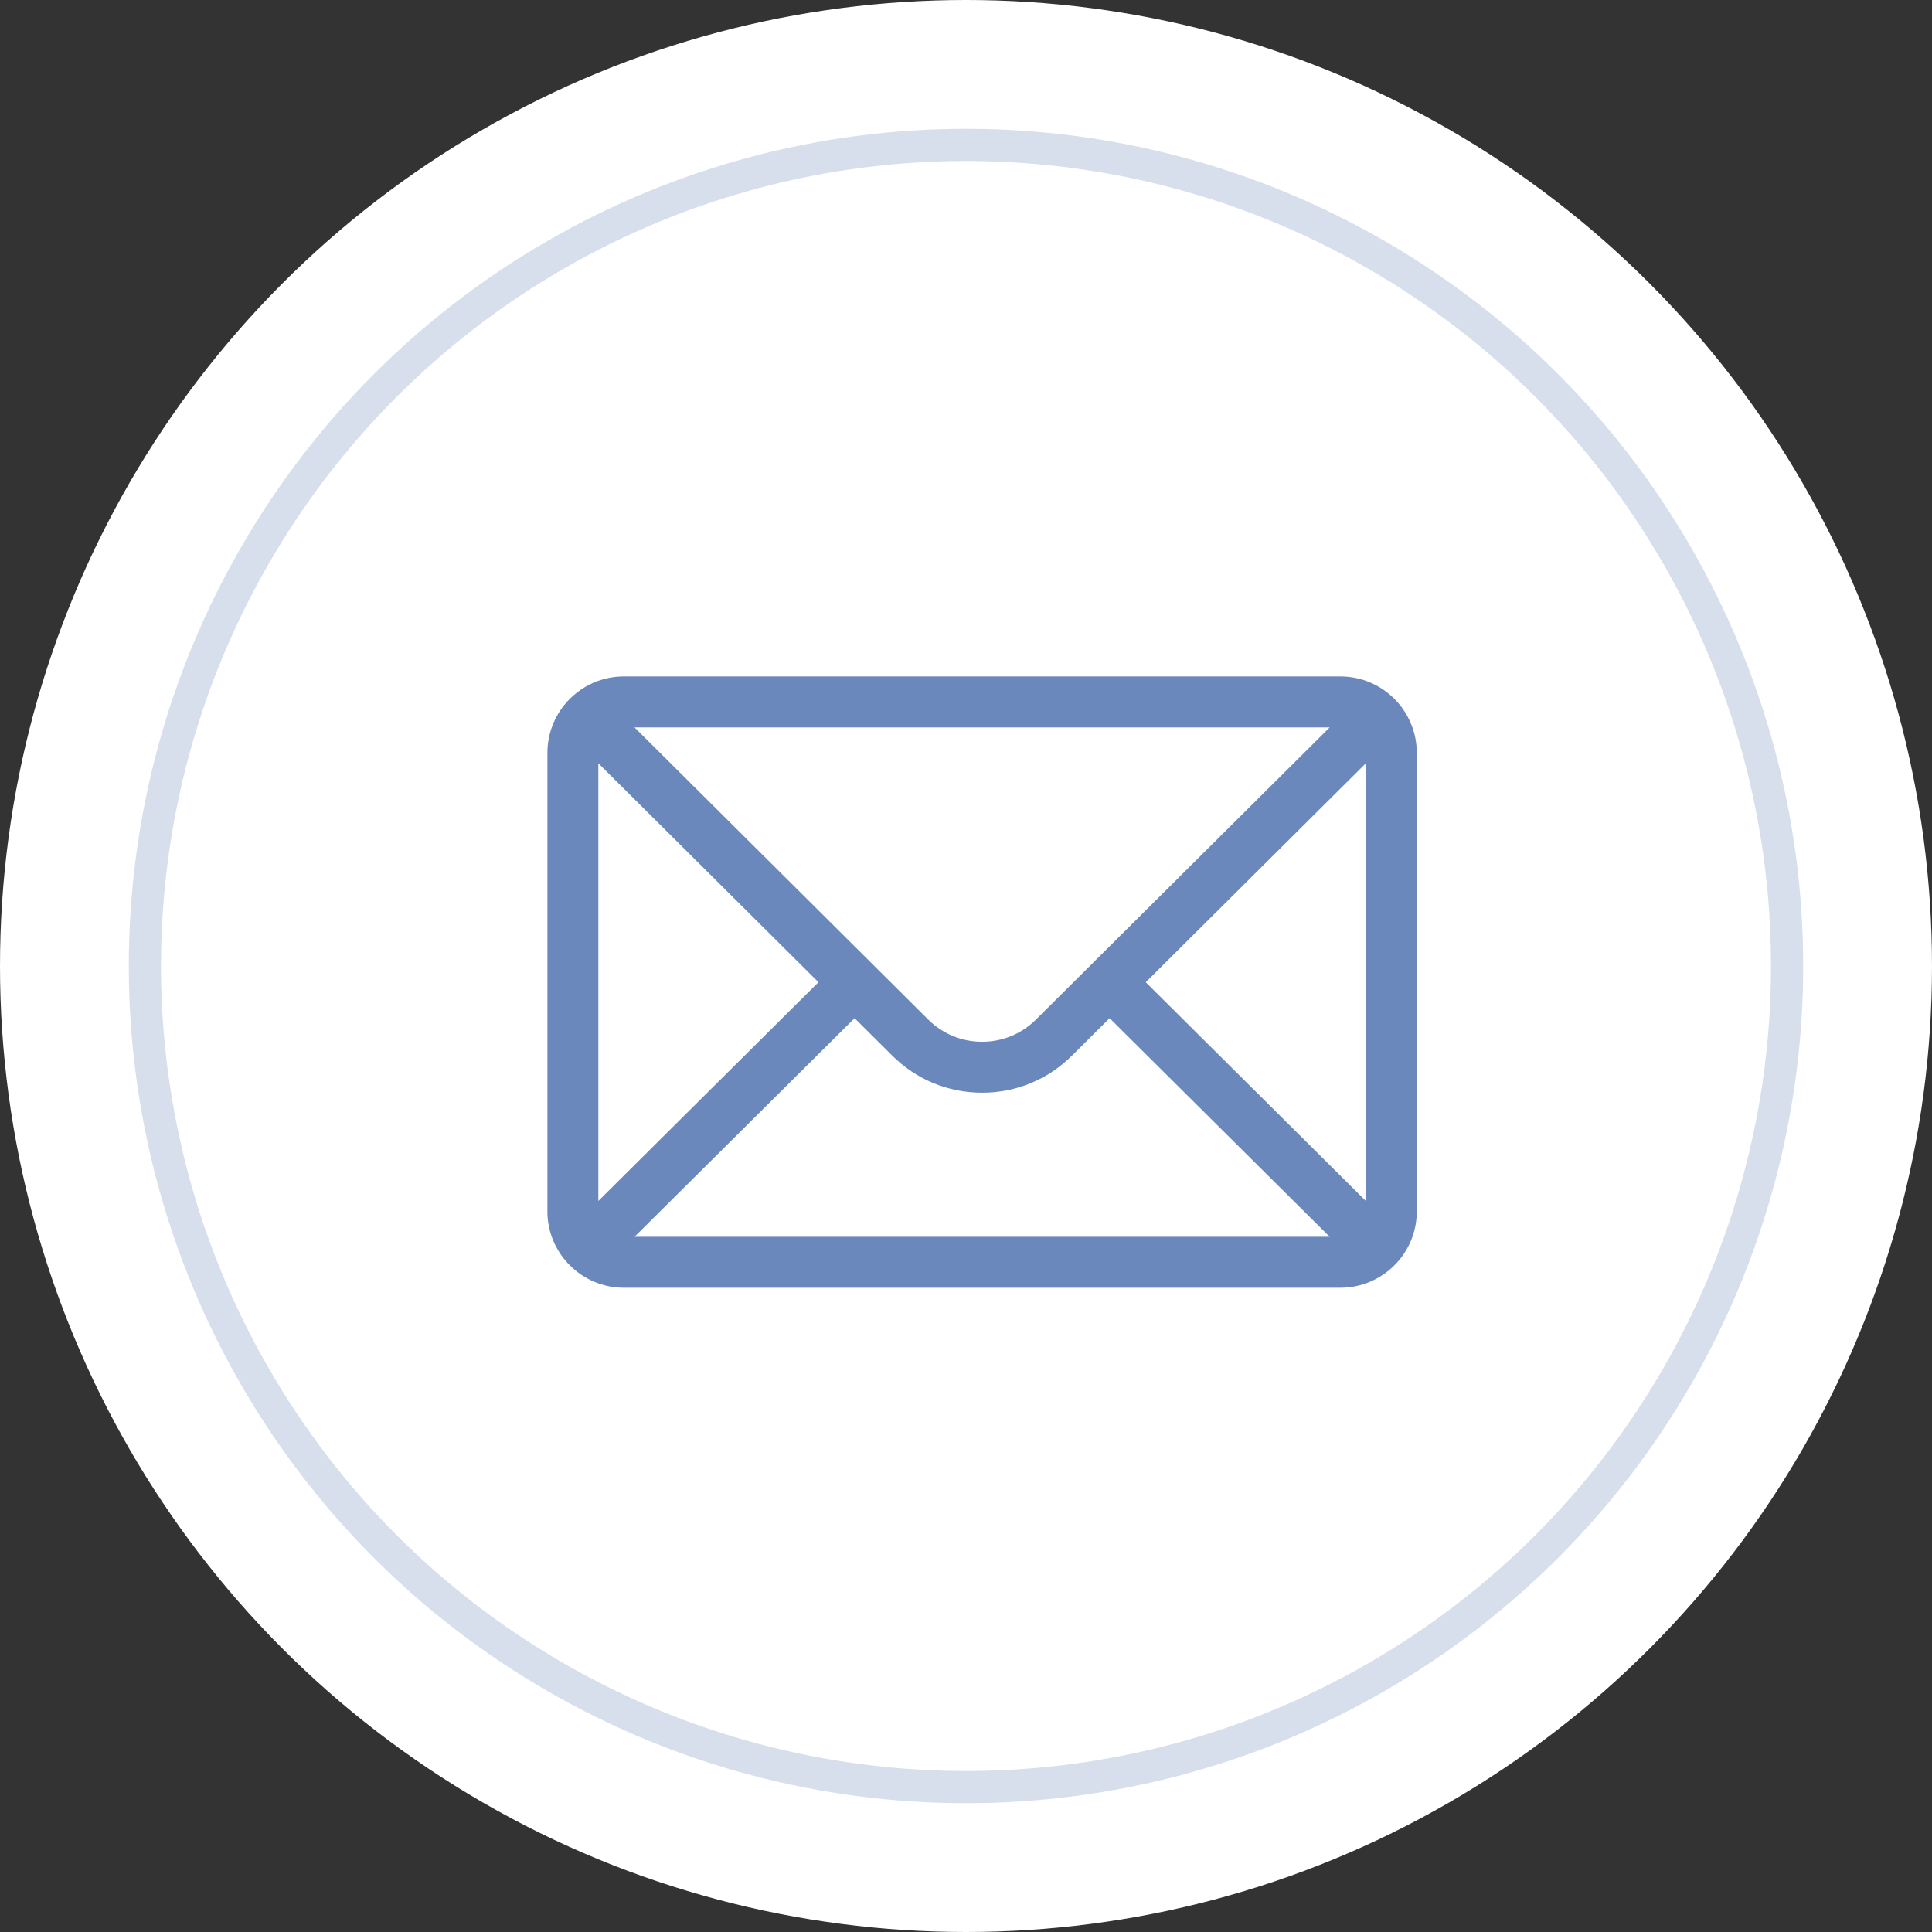
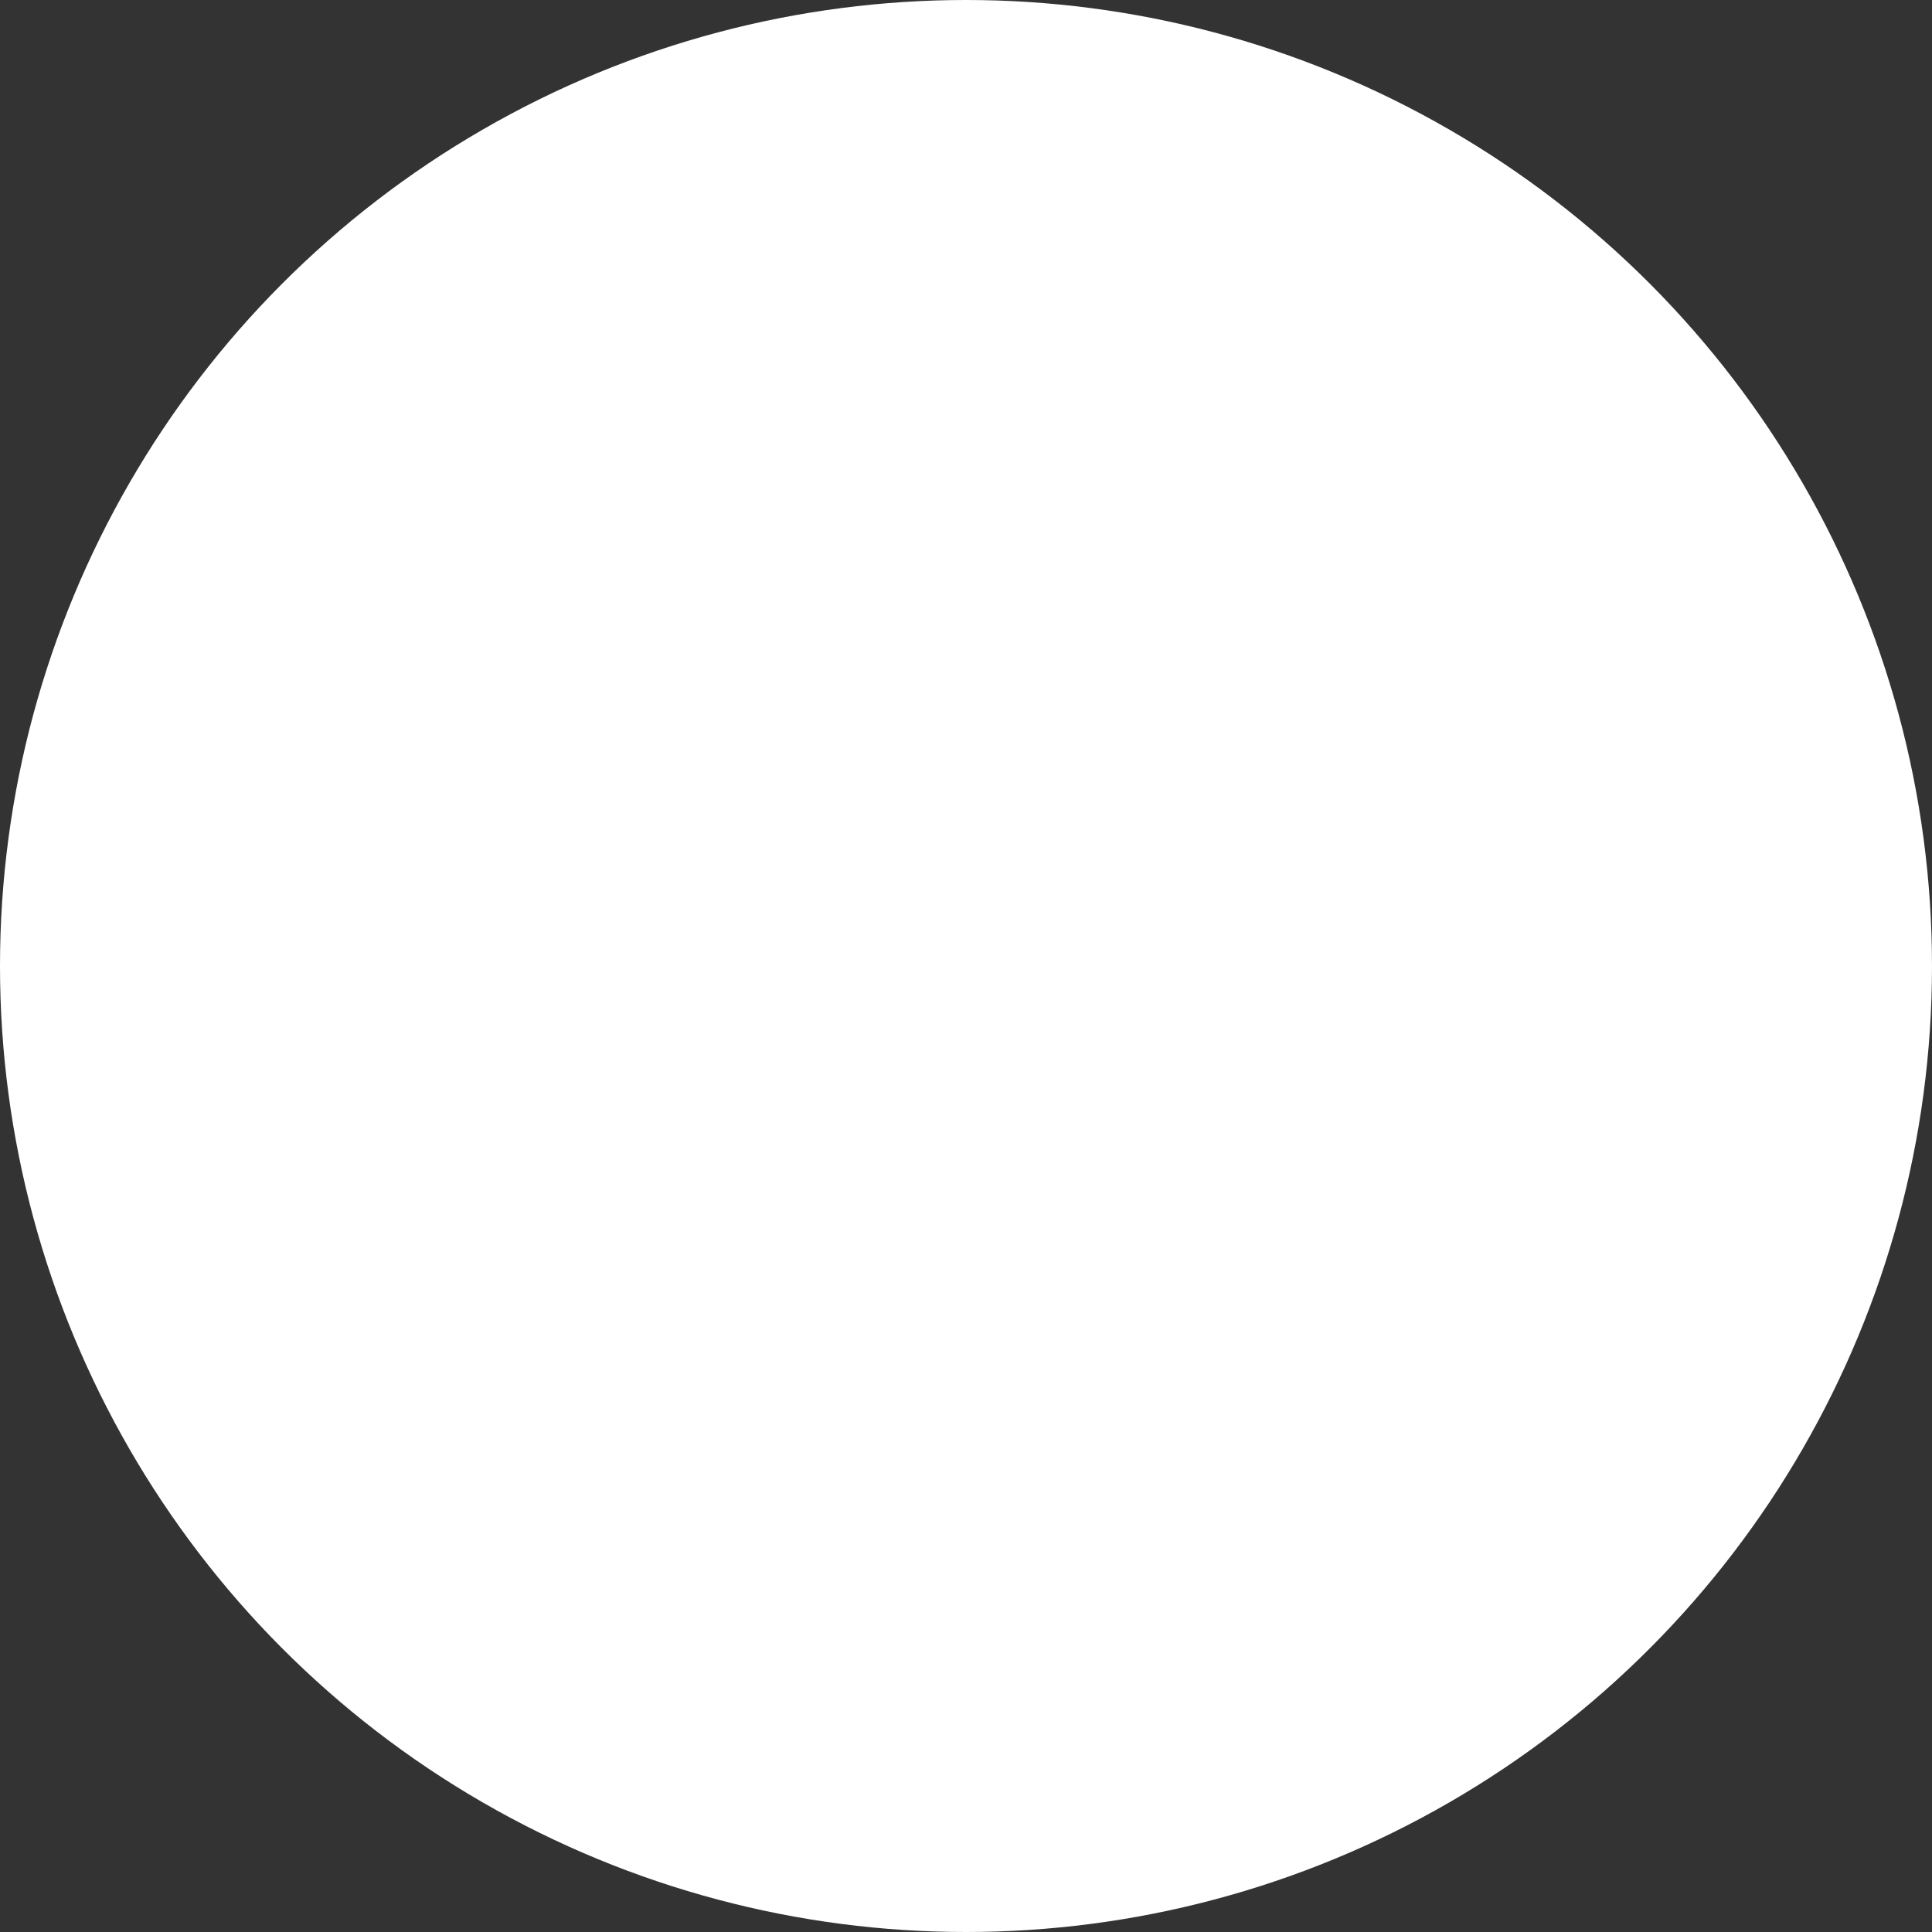
<svg xmlns="http://www.w3.org/2000/svg" width="60" height="60" viewBox="0 0 60 60" fill="none">
  <rect x="0" y="0" width="60" height="60" fill="#333333" stroke="none" />
  <circle cx="30" cy="30" r="30" fill="white" />
-   <circle cx="30" cy="30" r="25.5" stroke="#3861A6" stroke-opacity="0.2" />
-   <path d="M41.627 21.008H19.373C18.062 21.008 17 22.076 17 23.381V37.619C17 38.931 18.07 39.992 19.373 39.992H41.627C42.927 39.992 44 38.936 44 37.619V23.381C44 22.079 42.942 21.008 41.627 21.008ZM41.295 22.59C40.81 23.072 32.466 31.372 32.178 31.658C31.73 32.107 31.134 32.353 30.5 32.353C29.866 32.353 29.27 32.107 28.82 31.657C28.627 31.464 20.375 23.256 19.705 22.59H41.295ZM18.582 37.297V23.704L25.418 30.504L18.582 37.297ZM19.706 38.41L26.54 31.62L27.703 32.777C28.45 33.524 29.444 33.935 30.5 33.935C31.556 33.935 32.55 33.524 33.295 32.779L34.46 31.62L41.294 38.41H19.706ZM42.418 37.297L35.582 30.504L42.418 23.704V37.297Z" fill="#6A88BC" />
</svg>